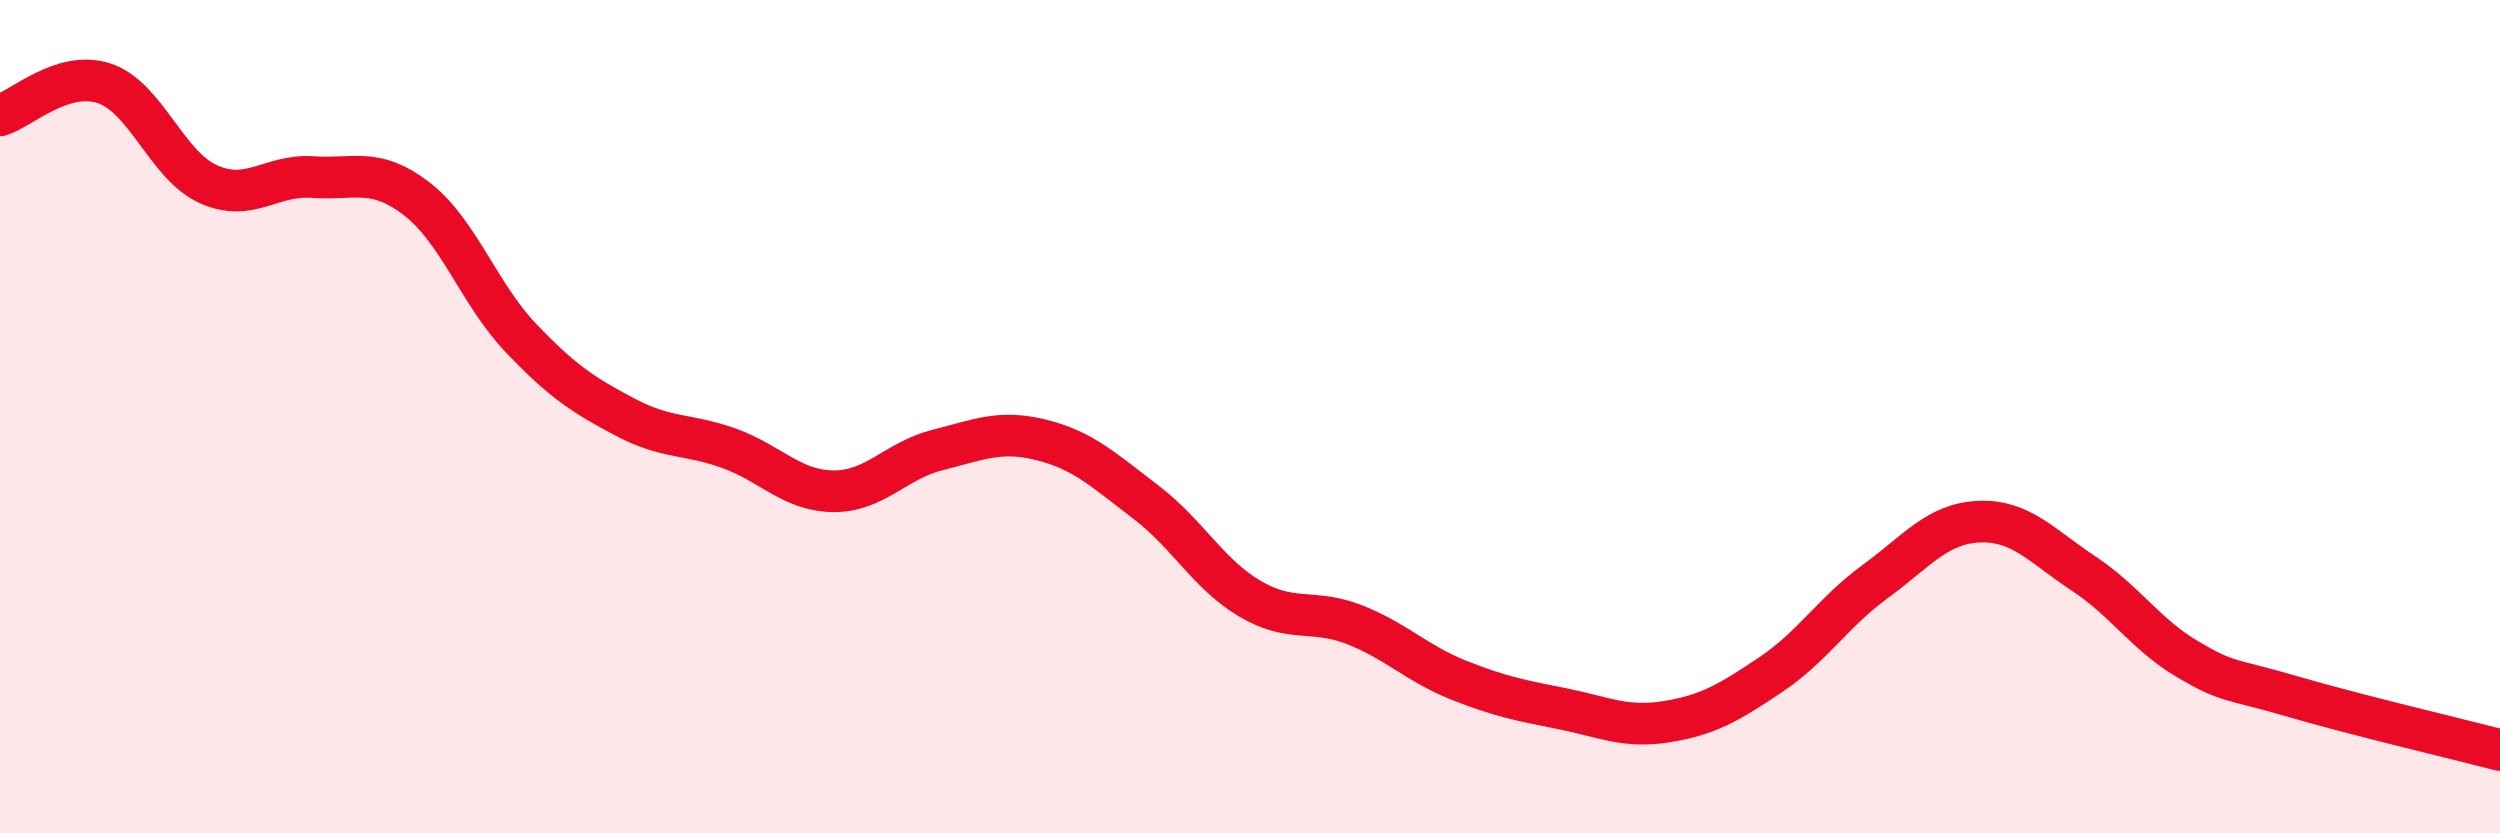
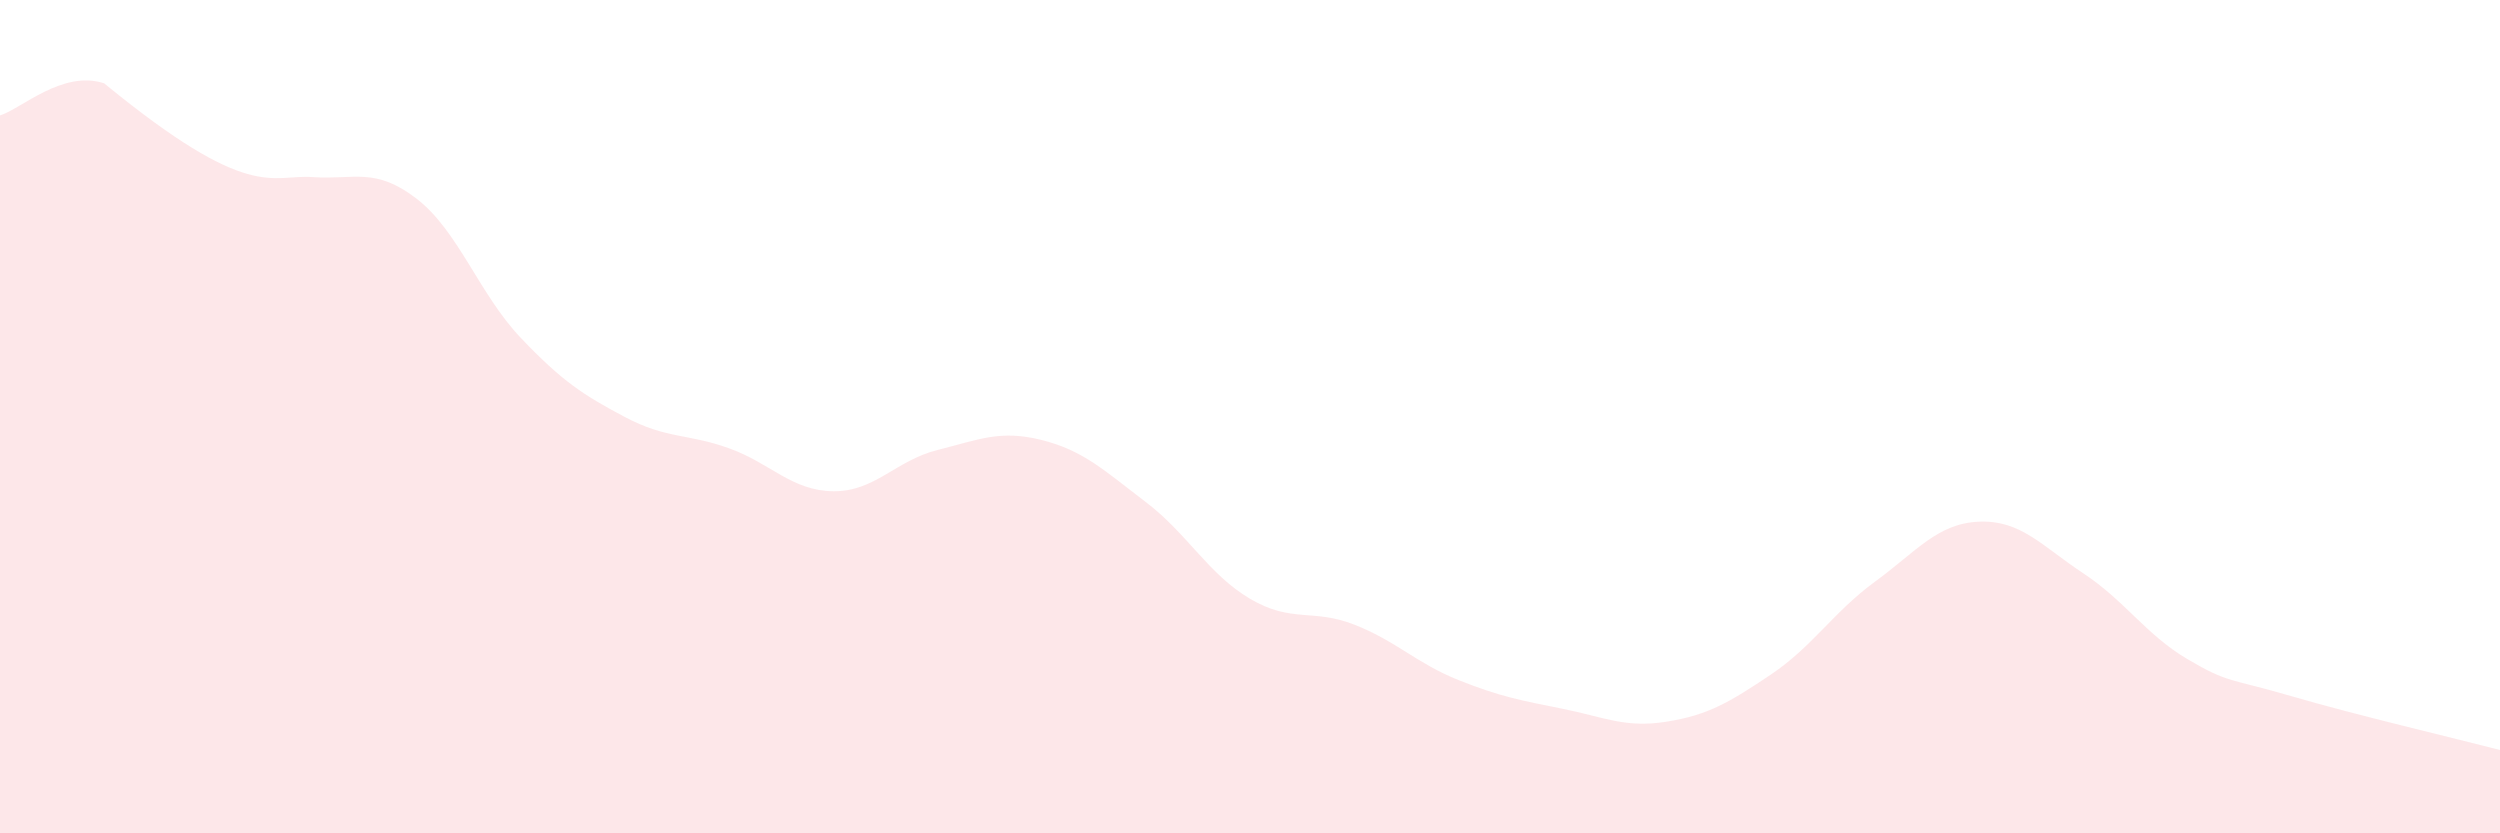
<svg xmlns="http://www.w3.org/2000/svg" width="60" height="20" viewBox="0 0 60 20">
-   <path d="M 0,2.77 C 0.5,2.62 1.5,1.67 2.5,2 C 3.5,2.33 4,3.97 5,4.42 C 6,4.87 6.5,4.18 7.5,4.25 C 8.5,4.32 9,4 10,4.77 C 11,5.54 11.5,7.06 12.5,8.11 C 13.5,9.16 14,9.48 15,10.01 C 16,10.54 16.5,10.4 17.5,10.76 C 18.5,11.12 19,11.78 20,11.79 C 21,11.8 21.5,11.05 22.5,10.8 C 23.5,10.55 24,10.31 25,10.56 C 26,10.81 26.5,11.29 27.5,12.05 C 28.5,12.81 29,13.78 30,14.37 C 31,14.96 31.5,14.6 32.5,14.99 C 33.5,15.38 34,15.92 35,16.32 C 36,16.72 36.5,16.81 37.5,17.01 C 38.5,17.21 39,17.48 40,17.32 C 41,17.16 41.5,16.86 42.5,16.19 C 43.5,15.52 44,14.69 45,13.96 C 46,13.23 46.5,12.56 47.5,12.52 C 48.5,12.48 49,13.1 50,13.76 C 51,14.42 51.5,15.23 52.5,15.82 C 53.5,16.41 53.5,16.27 55,16.71 C 56.5,17.15 59,17.74 60,18L60 20L0 20Z" fill="#EB0A25" opacity="0.1" stroke-linecap="round" stroke-linejoin="round" />
-   <path d="M 0,2.77 C 0.5,2.62 1.5,1.67 2.5,2 C 3.5,2.33 4,3.97 5,4.42 C 6,4.87 6.5,4.18 7.5,4.25 C 8.5,4.32 9,4 10,4.77 C 11,5.54 11.5,7.06 12.5,8.11 C 13.5,9.16 14,9.48 15,10.01 C 16,10.54 16.5,10.4 17.5,10.76 C 18.5,11.12 19,11.78 20,11.79 C 21,11.8 21.5,11.05 22.5,10.8 C 23.5,10.55 24,10.31 25,10.56 C 26,10.81 26.5,11.29 27.5,12.05 C 28.5,12.81 29,13.78 30,14.37 C 31,14.96 31.5,14.6 32.5,14.99 C 33.5,15.38 34,15.92 35,16.32 C 36,16.72 36.5,16.81 37.5,17.01 C 38.5,17.21 39,17.48 40,17.32 C 41,17.16 41.5,16.86 42.5,16.19 C 43.5,15.52 44,14.69 45,13.96 C 46,13.23 46.5,12.56 47.5,12.52 C 48.5,12.48 49,13.1 50,13.76 C 51,14.42 51.5,15.23 52.5,15.82 C 53.5,16.41 53.5,16.27 55,16.71 C 56.5,17.15 59,17.74 60,18" stroke="#EB0A25" stroke-width="1" fill="none" stroke-linecap="round" stroke-linejoin="round" />
+   <path d="M 0,2.77 C 0.5,2.62 1.5,1.67 2.5,2 C 6,4.87 6.5,4.18 7.5,4.25 C 8.5,4.32 9,4 10,4.77 C 11,5.54 11.5,7.06 12.5,8.11 C 13.5,9.16 14,9.48 15,10.01 C 16,10.54 16.5,10.4 17.5,10.76 C 18.5,11.12 19,11.78 20,11.79 C 21,11.8 21.5,11.05 22.5,10.8 C 23.5,10.55 24,10.31 25,10.56 C 26,10.81 26.5,11.29 27.5,12.05 C 28.5,12.81 29,13.78 30,14.37 C 31,14.96 31.5,14.6 32.5,14.99 C 33.5,15.38 34,15.92 35,16.32 C 36,16.72 36.5,16.81 37.5,17.01 C 38.5,17.21 39,17.48 40,17.32 C 41,17.16 41.5,16.86 42.5,16.19 C 43.5,15.52 44,14.69 45,13.96 C 46,13.23 46.5,12.56 47.5,12.52 C 48.5,12.48 49,13.1 50,13.76 C 51,14.42 51.5,15.23 52.5,15.82 C 53.5,16.41 53.5,16.27 55,16.71 C 56.5,17.15 59,17.74 60,18L60 20L0 20Z" fill="#EB0A25" opacity="0.1" stroke-linecap="round" stroke-linejoin="round" />
</svg>